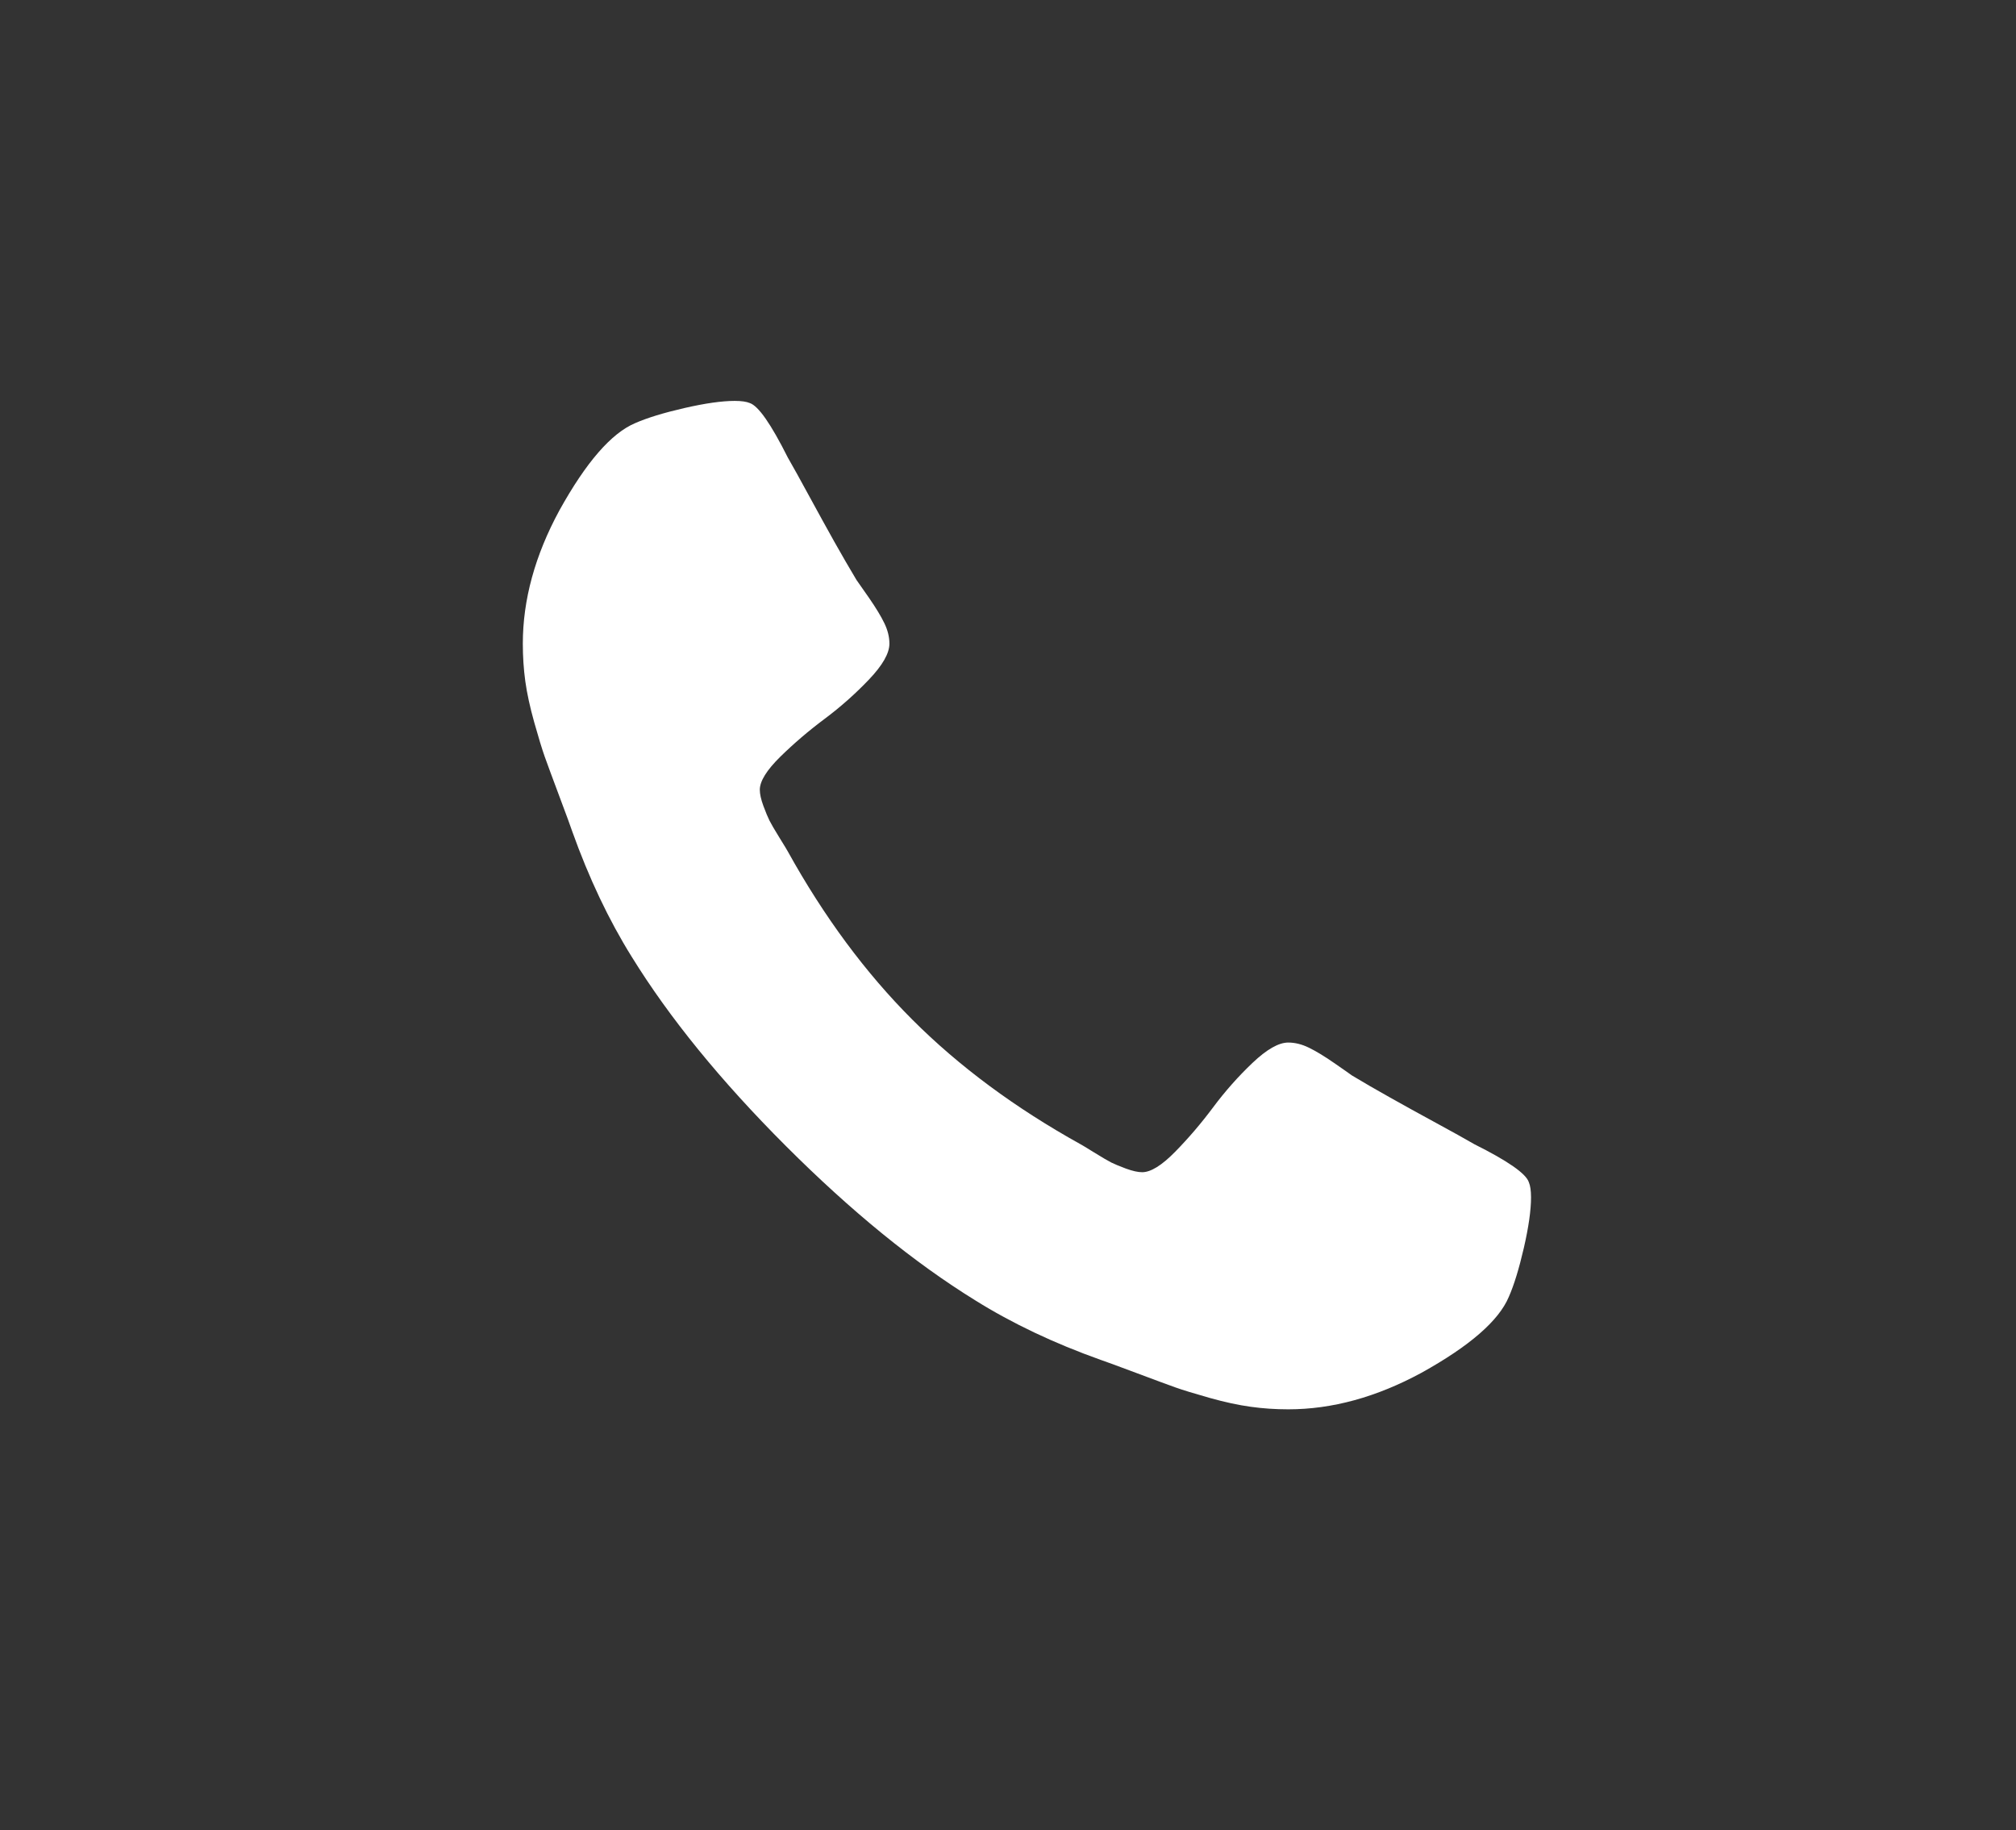
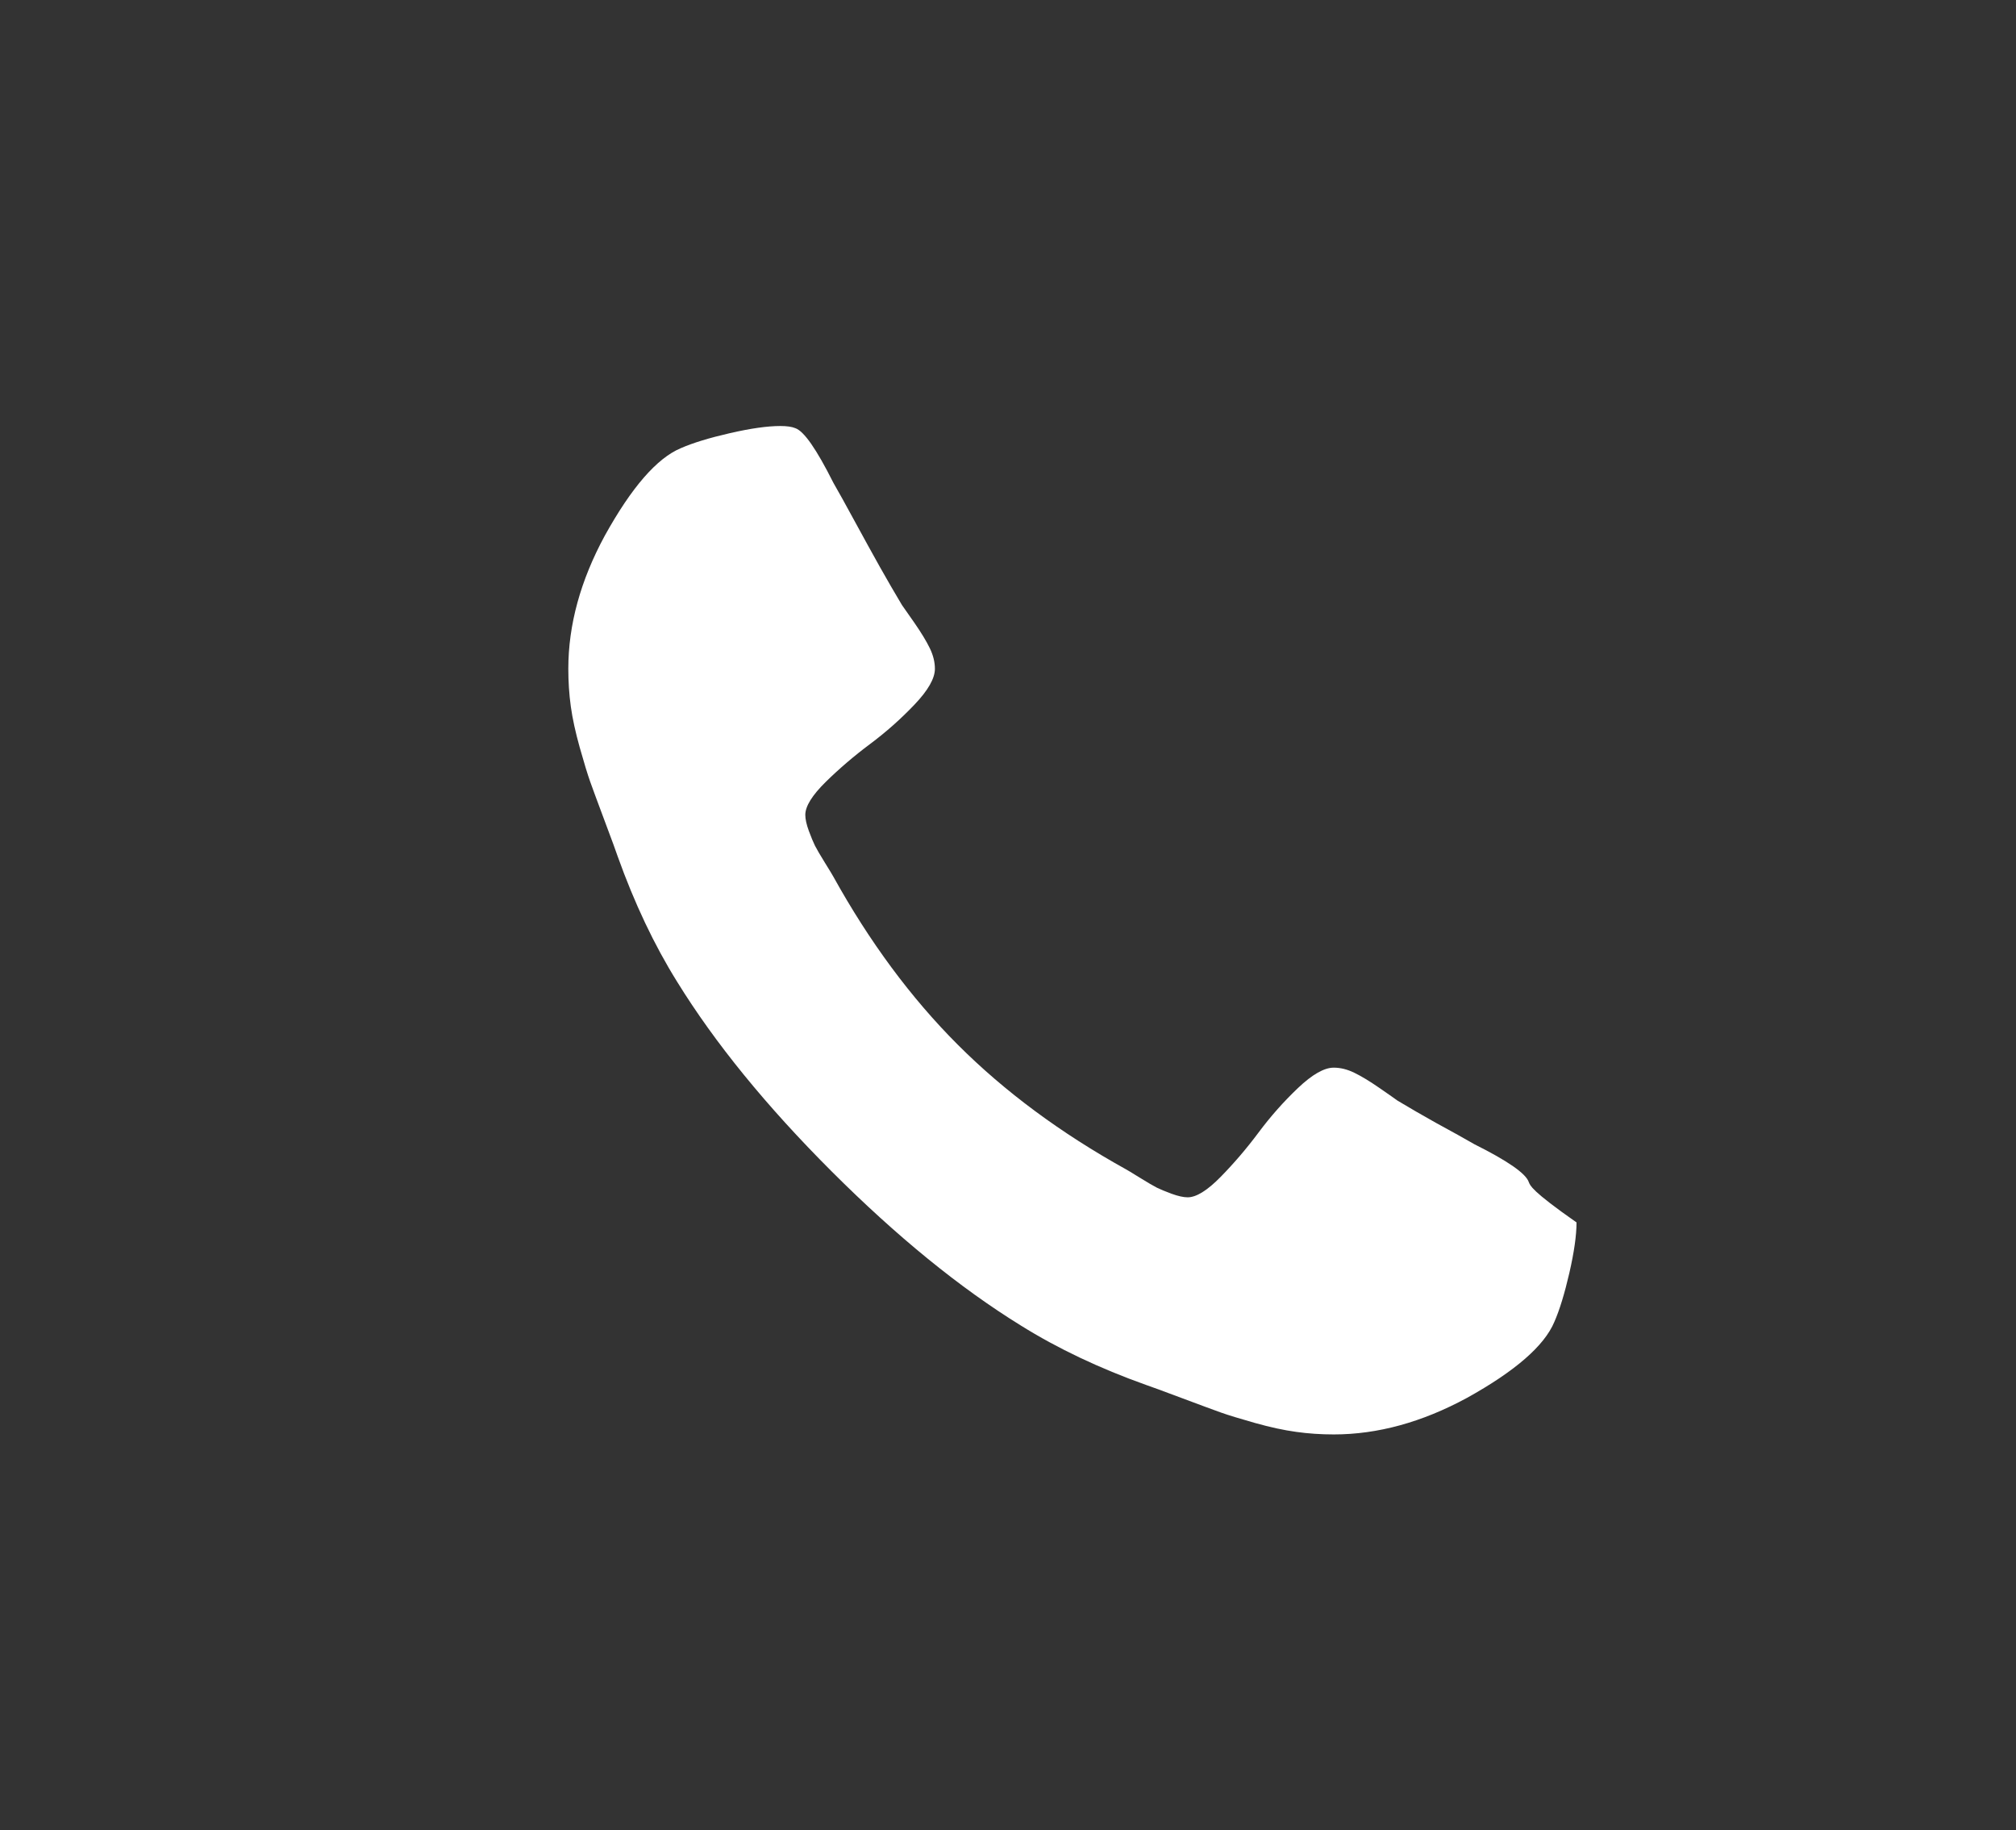
<svg xmlns="http://www.w3.org/2000/svg" version="1.1" id="Слой_1" x="0px" y="0px" width="161.57px" height="146.667px" viewBox="0 0 161.57 146.667" enable-background="new 0 0 161.57 146.667" xml:space="preserve">
  <rect x="0" y="0" width="161.57" height="146.667" fill="#333333" stroke="none" />
  <g>
-     <path fill="rgb(255, 255, 255)" d="M122.525,94.729c-0.228-0.688-1.682-1.702-4.36-3.038c-0.726-0.422-1.758-0.994-3.096-1.722   c-1.341-0.729-2.556-1.398-3.646-2.012c-1.091-0.609-2.116-1.204-3.072-1.778c-0.15-0.113-0.629-0.447-1.434-1.004   c-0.802-0.555-1.482-0.964-2.036-1.231c-0.554-0.269-1.101-0.403-1.637-0.403c-0.764,0-1.72,0.544-2.869,1.635   c-1.145,1.089-2.197,2.276-3.154,3.56c-0.955,1.282-1.97,2.466-3.039,3.557c-1.073,1.093-1.954,1.638-2.643,1.638   c-0.344,0-0.772-0.098-1.293-0.286c-0.512-0.191-0.907-0.354-1.176-0.487c-0.265-0.136-0.727-0.402-1.376-0.805   c-0.65-0.403-1.014-0.623-1.09-0.66c-5.242-2.908-9.737-6.236-13.486-9.987c-3.749-3.748-7.078-8.243-9.984-13.485   c-0.038-0.078-0.258-0.439-0.661-1.09c-0.403-0.648-0.67-1.111-0.805-1.378c-0.134-0.27-0.296-0.661-0.488-1.177   c-0.189-0.516-0.286-0.946-0.286-1.289c0-0.688,0.547-1.569,1.637-2.643c1.09-1.069,2.277-2.084,3.556-3.039   c1.283-0.957,2.466-2.01,3.557-3.154c1.094-1.149,1.637-2.105,1.637-2.873c0-0.533-0.134-1.079-0.402-1.634   c-0.268-0.557-0.677-1.233-1.234-2.039c-0.554-0.801-0.888-1.279-1.004-1.434c-0.571-0.956-1.166-1.978-1.778-3.068   c-0.612-1.09-1.279-2.308-2.009-3.646c-0.726-1.338-1.3-2.373-1.719-3.1c-1.342-2.675-2.353-4.13-3.044-4.36   c-0.265-0.113-0.667-0.172-1.204-0.172c-1.032,0-2.38,0.192-4.044,0.574s-2.975,0.784-3.931,1.204   c-1.916,0.805-3.941,3.137-6.084,7.003c-1.95,3.594-2.927,7.153-2.927,10.671c0,1.032,0.065,2.036,0.199,3.014   c0.135,0.977,0.375,2.077,0.719,3.302c0.344,1.224,0.623,2.133,0.832,2.725c0.21,0.591,0.602,1.653,1.176,3.185   c0.575,1.53,0.918,2.466,1.032,2.812c1.342,3.75,2.927,7.097,4.764,10.044c3.02,4.894,7.144,9.957,12.368,15.179   c5.221,5.22,10.28,9.343,15.178,12.366c2.944,1.837,6.293,3.427,10.043,4.764c0.344,0.115,1.282,0.458,2.813,1.033   c1.527,0.573,2.59,0.965,3.182,1.176c0.595,0.213,1.503,0.487,2.728,0.836c1.225,0.344,2.325,0.581,3.302,0.714   c0.974,0.137,1.978,0.204,3.01,0.204c3.521,0,7.078-0.978,10.675-2.928c3.863-2.142,6.198-4.171,7-6.084   c0.423-0.956,0.821-2.266,1.207-3.931c0.382-1.665,0.574-3.012,0.574-4.045C122.701,95.404,122.643,95.001,122.525,94.729   L122.525,94.729z M122.525,94.729" />
+     <path fill="rgb(255, 255, 255)" d="M122.525,94.729c-0.228-0.688-1.682-1.702-4.36-3.038c-0.726-0.422-1.758-0.994-3.096-1.722   c-1.091-0.609-2.116-1.204-3.072-1.778c-0.15-0.113-0.629-0.447-1.434-1.004   c-0.802-0.555-1.482-0.964-2.036-1.231c-0.554-0.269-1.101-0.403-1.637-0.403c-0.764,0-1.72,0.544-2.869,1.635   c-1.145,1.089-2.197,2.276-3.154,3.56c-0.955,1.282-1.97,2.466-3.039,3.557c-1.073,1.093-1.954,1.638-2.643,1.638   c-0.344,0-0.772-0.098-1.293-0.286c-0.512-0.191-0.907-0.354-1.176-0.487c-0.265-0.136-0.727-0.402-1.376-0.805   c-0.65-0.403-1.014-0.623-1.09-0.66c-5.242-2.908-9.737-6.236-13.486-9.987c-3.749-3.748-7.078-8.243-9.984-13.485   c-0.038-0.078-0.258-0.439-0.661-1.09c-0.403-0.648-0.67-1.111-0.805-1.378c-0.134-0.27-0.296-0.661-0.488-1.177   c-0.189-0.516-0.286-0.946-0.286-1.289c0-0.688,0.547-1.569,1.637-2.643c1.09-1.069,2.277-2.084,3.556-3.039   c1.283-0.957,2.466-2.01,3.557-3.154c1.094-1.149,1.637-2.105,1.637-2.873c0-0.533-0.134-1.079-0.402-1.634   c-0.268-0.557-0.677-1.233-1.234-2.039c-0.554-0.801-0.888-1.279-1.004-1.434c-0.571-0.956-1.166-1.978-1.778-3.068   c-0.612-1.09-1.279-2.308-2.009-3.646c-0.726-1.338-1.3-2.373-1.719-3.1c-1.342-2.675-2.353-4.13-3.044-4.36   c-0.265-0.113-0.667-0.172-1.204-0.172c-1.032,0-2.38,0.192-4.044,0.574s-2.975,0.784-3.931,1.204   c-1.916,0.805-3.941,3.137-6.084,7.003c-1.95,3.594-2.927,7.153-2.927,10.671c0,1.032,0.065,2.036,0.199,3.014   c0.135,0.977,0.375,2.077,0.719,3.302c0.344,1.224,0.623,2.133,0.832,2.725c0.21,0.591,0.602,1.653,1.176,3.185   c0.575,1.53,0.918,2.466,1.032,2.812c1.342,3.75,2.927,7.097,4.764,10.044c3.02,4.894,7.144,9.957,12.368,15.179   c5.221,5.22,10.28,9.343,15.178,12.366c2.944,1.837,6.293,3.427,10.043,4.764c0.344,0.115,1.282,0.458,2.813,1.033   c1.527,0.573,2.59,0.965,3.182,1.176c0.595,0.213,1.503,0.487,2.728,0.836c1.225,0.344,2.325,0.581,3.302,0.714   c0.974,0.137,1.978,0.204,3.01,0.204c3.521,0,7.078-0.978,10.675-2.928c3.863-2.142,6.198-4.171,7-6.084   c0.423-0.956,0.821-2.266,1.207-3.931c0.382-1.665,0.574-3.012,0.574-4.045C122.701,95.404,122.643,95.001,122.525,94.729   L122.525,94.729z M122.525,94.729" />
  </g>
</svg>